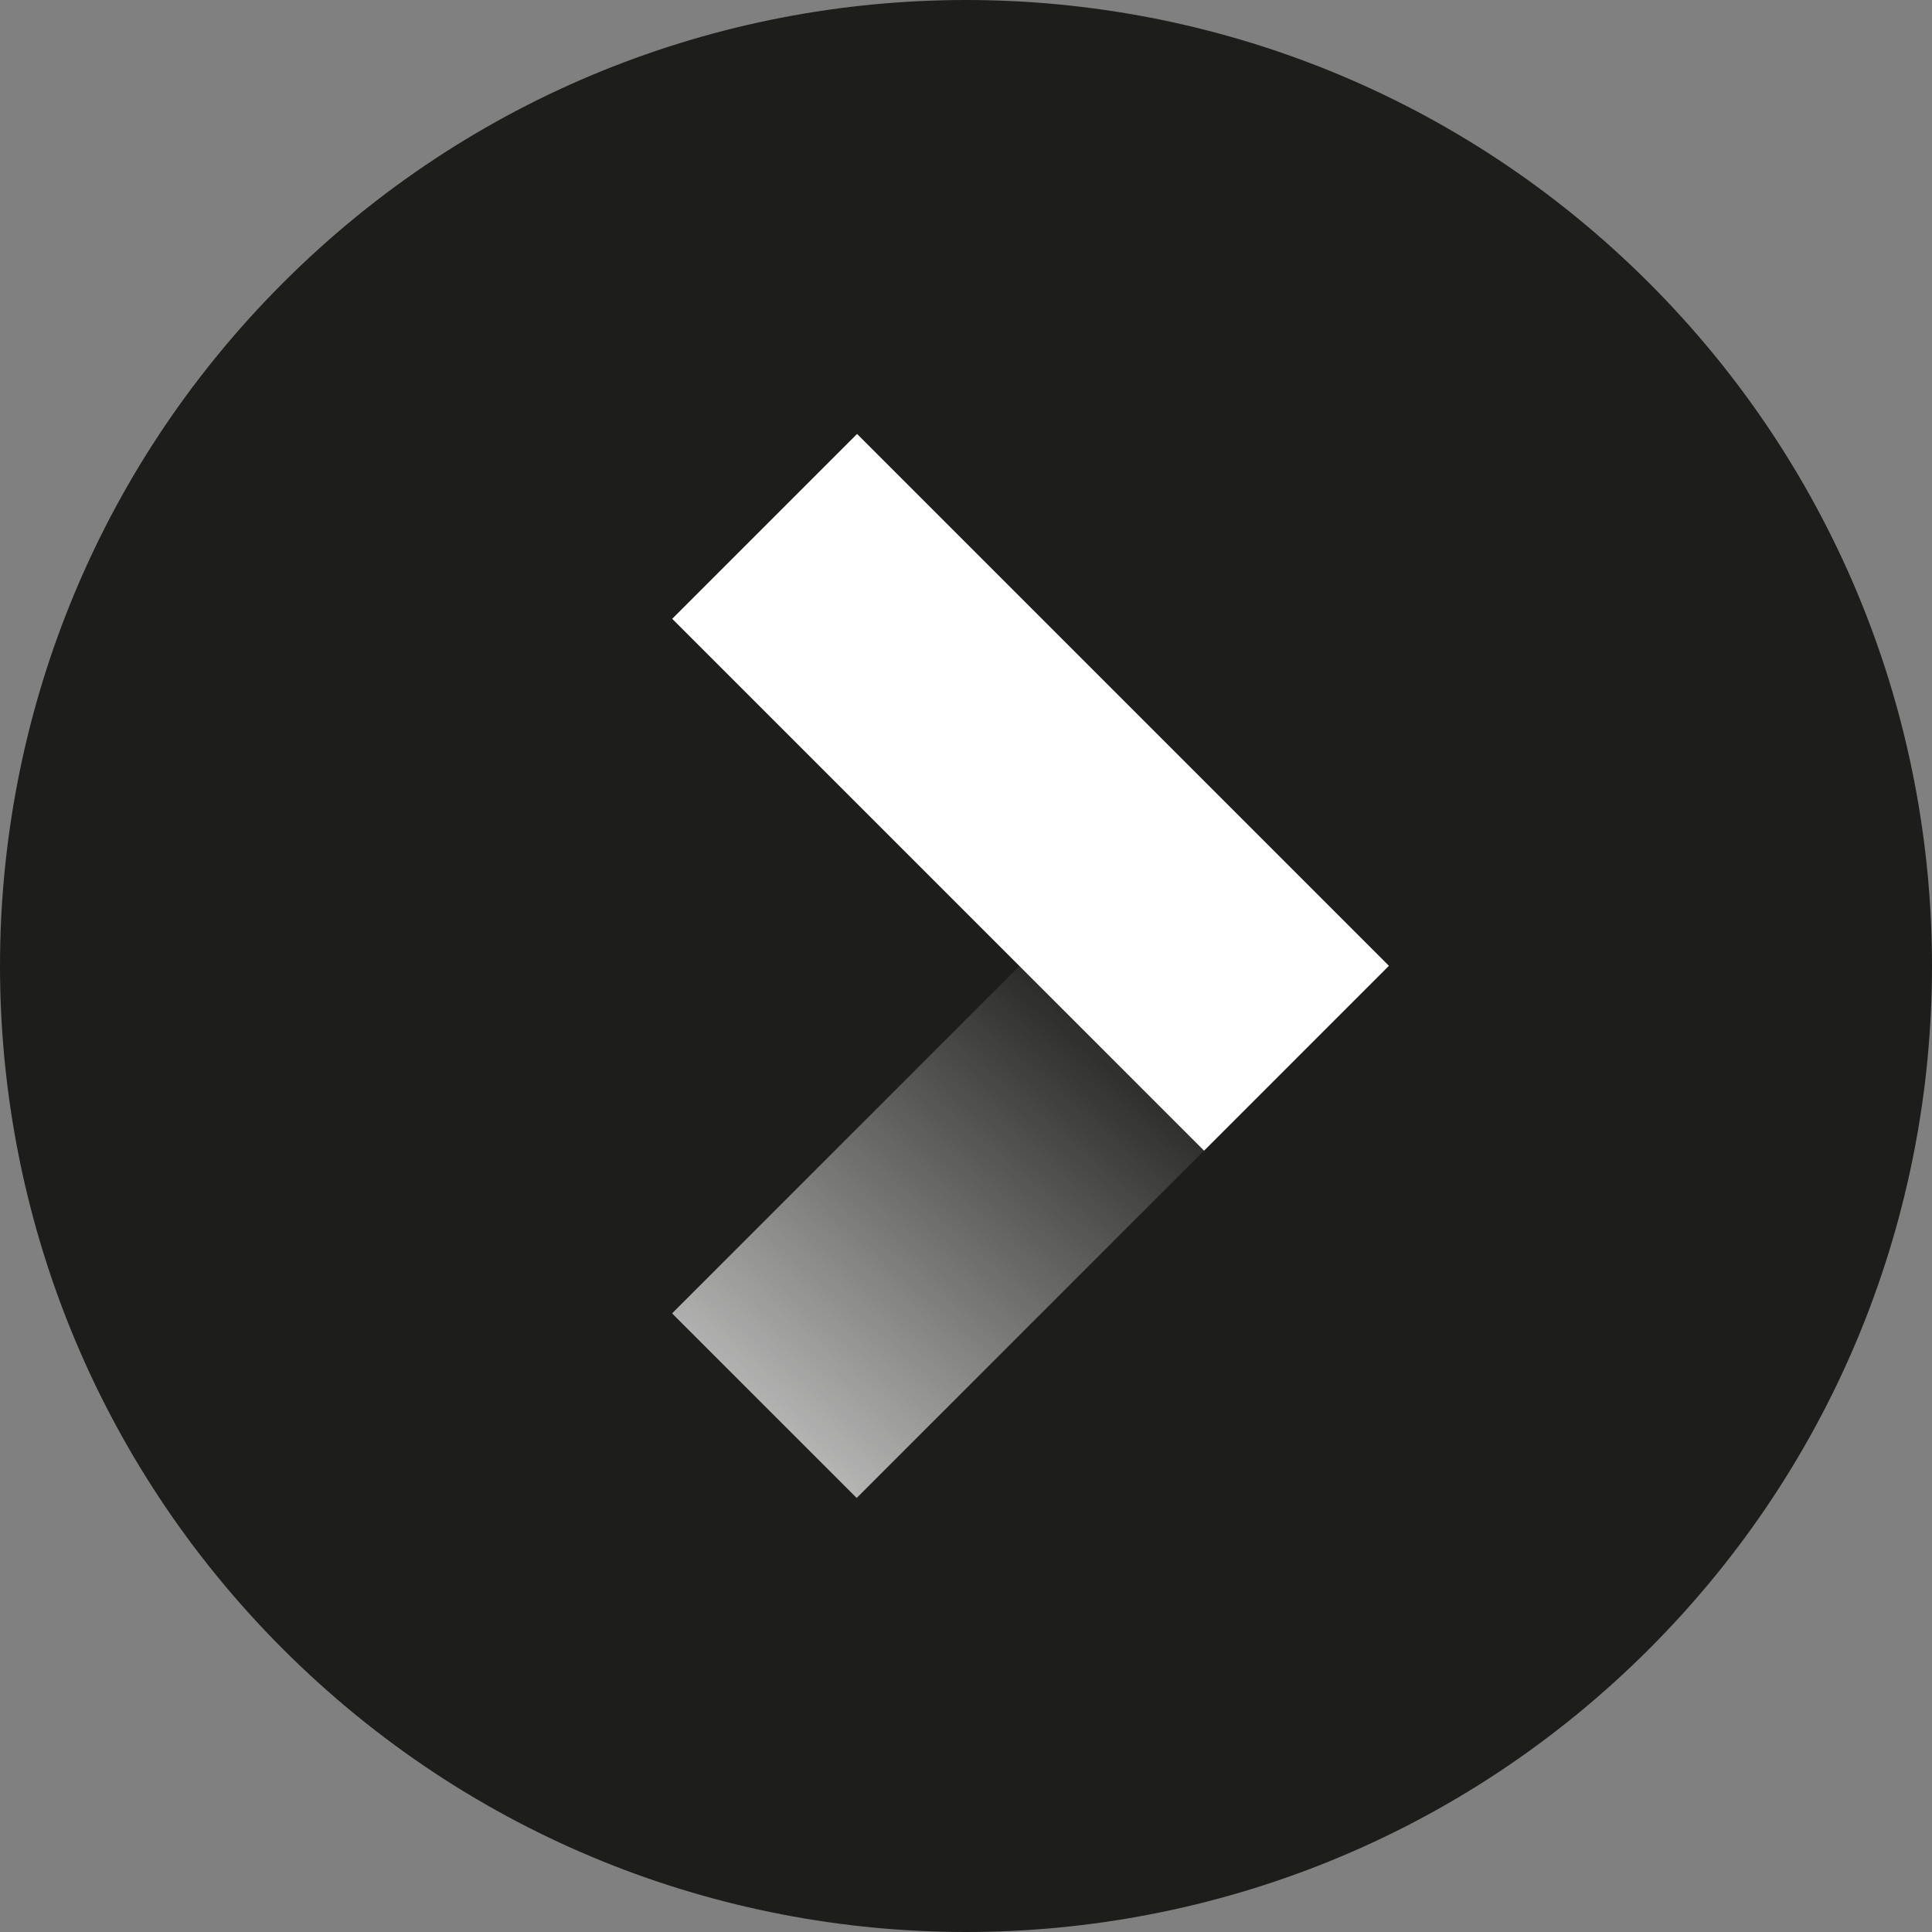
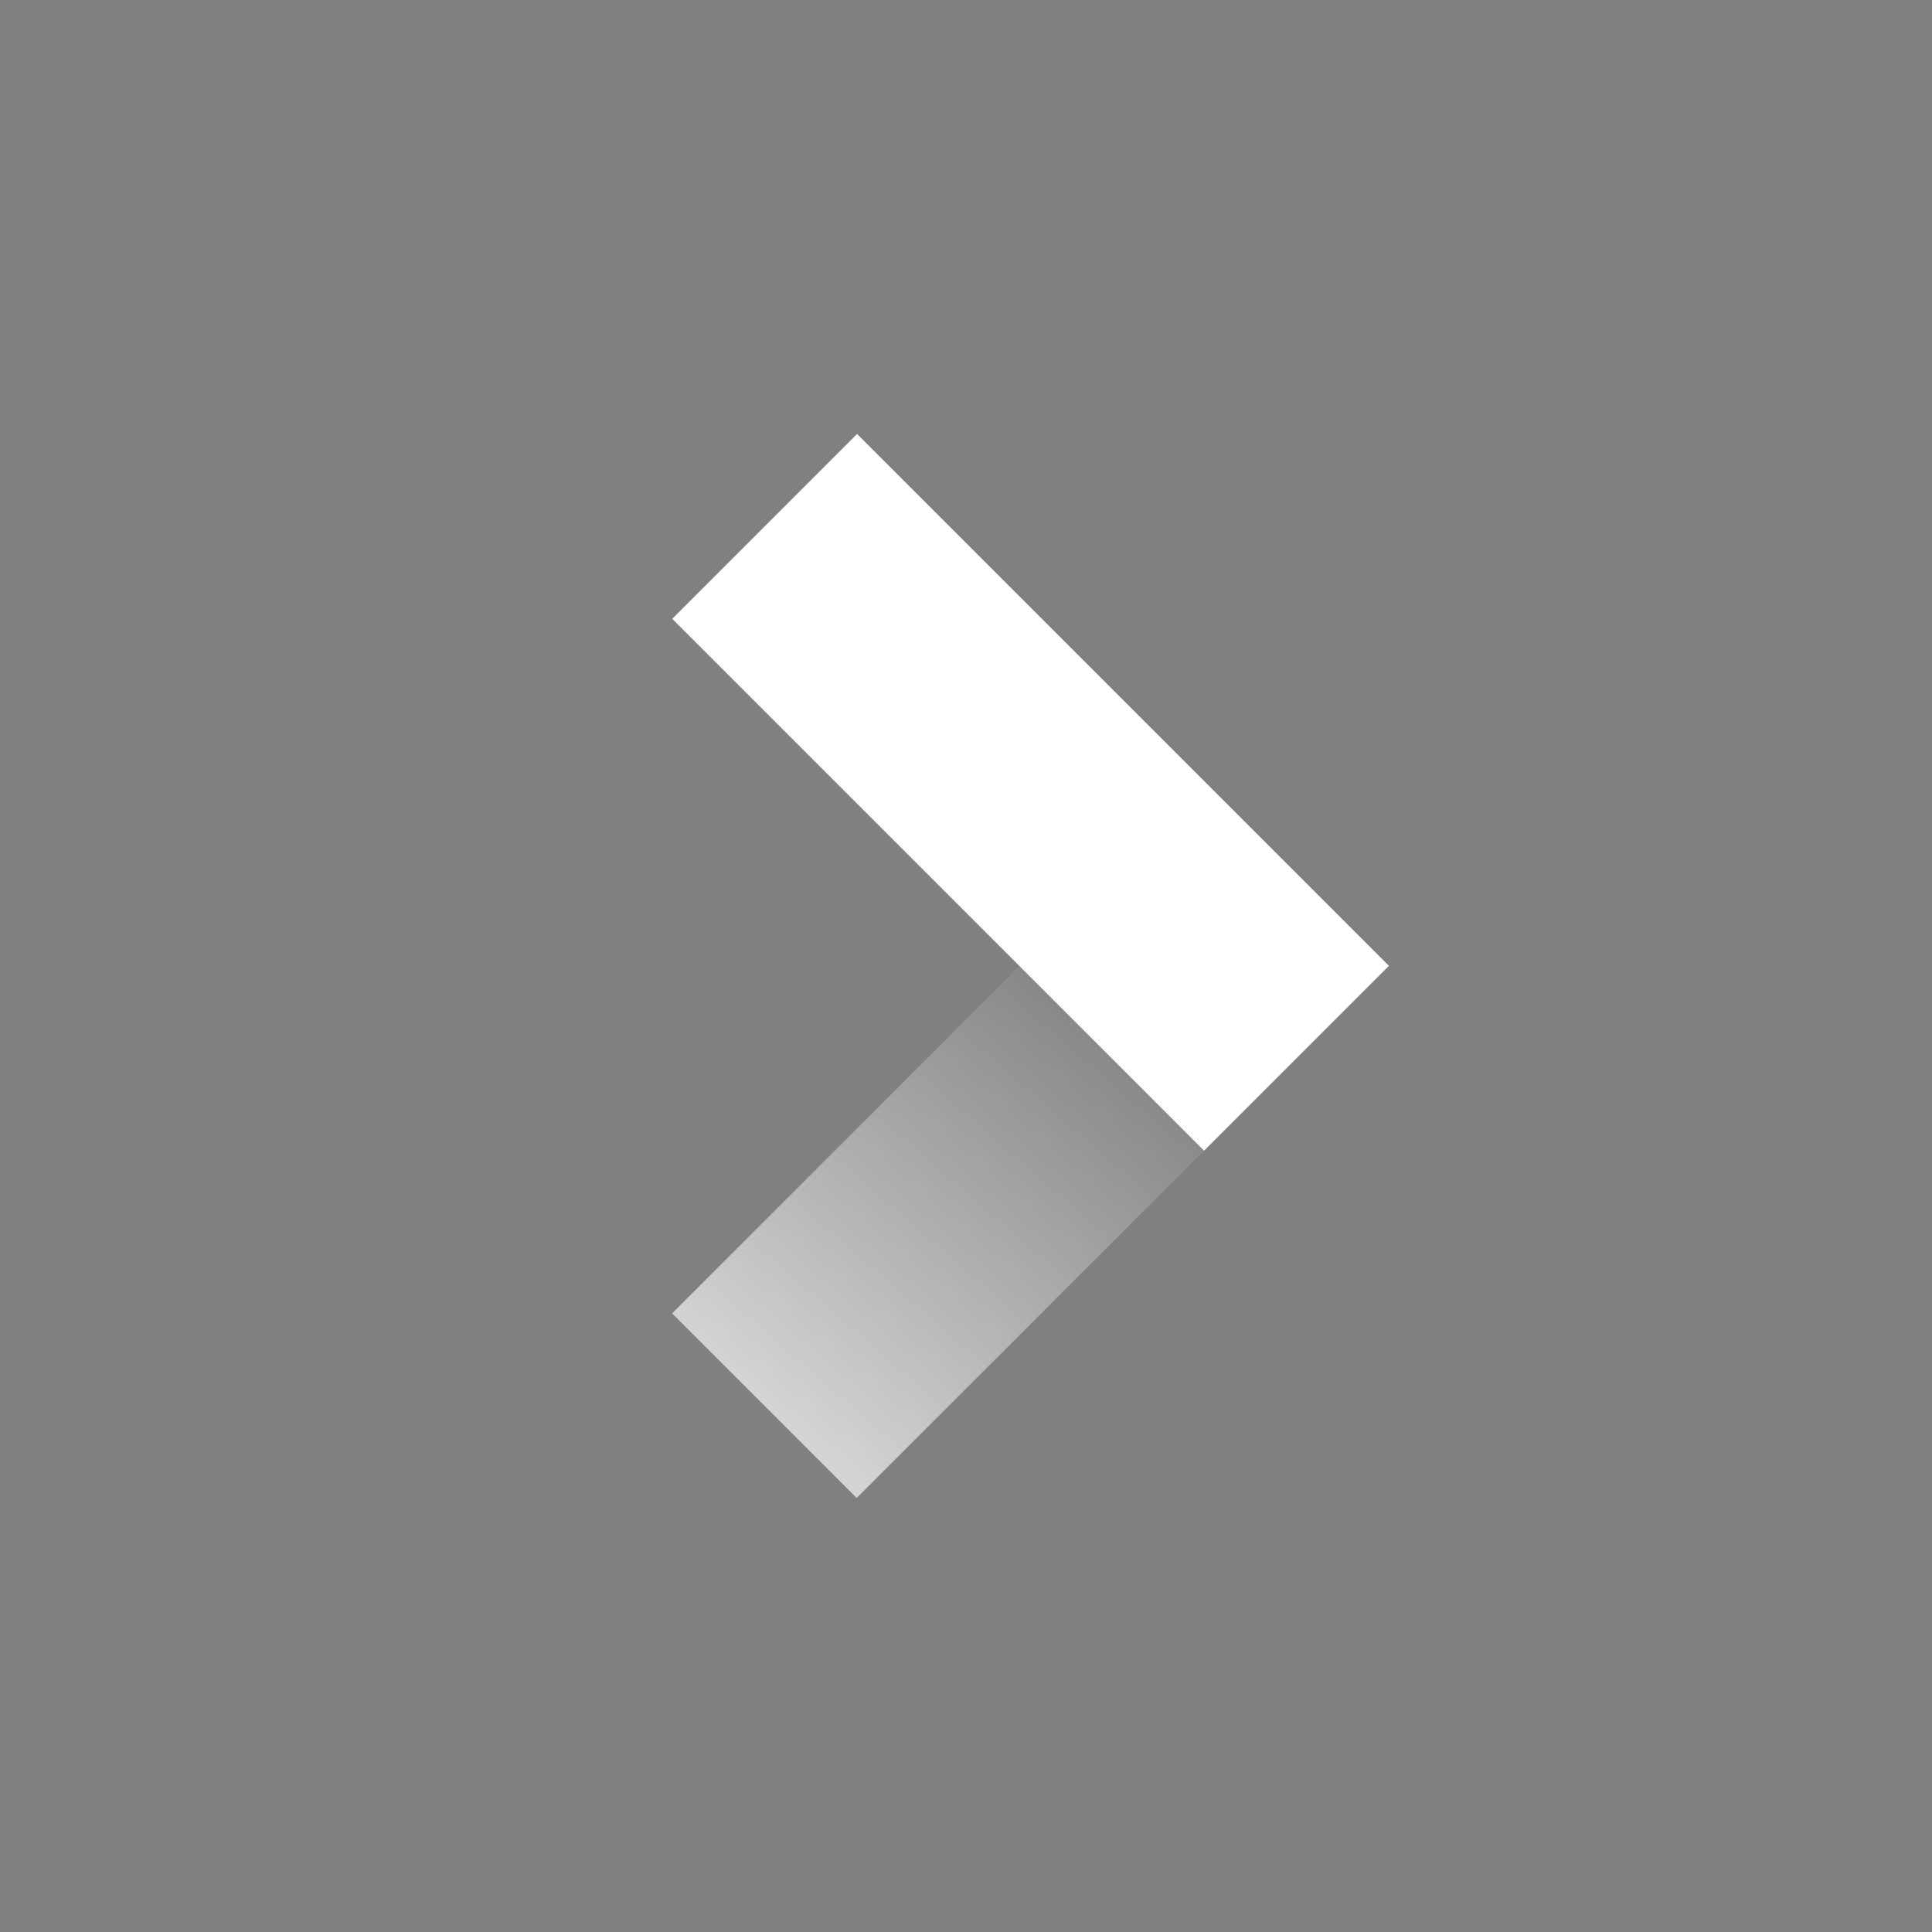
<svg xmlns="http://www.w3.org/2000/svg" id="Warstwa_1" data-name="Warstwa 1" viewBox="0 0 292.32 292.32">
  <rect x="0" y="0" width="292.32" height="292.32" fill="#808080" stroke="none" />
  <defs>
    <style>
      .cls-1 {
        fill: none;
      }

      .cls-1, .cls-2, .cls-3, .cls-4 {
        stroke-width: 0px;
      }

      .cls-2 {
        fill: #fff;
      }

      .cls-5 {
        clip-path: url(#clippath);
      }

      .cls-3 {
        fill: #1d1d1b;
      }

      .cls-4 {
        fill: url(#Gradient_bez_nazwy);
        isolation: isolate;
        opacity: .68;
      }
    </style>
    <clipPath id="clippath">
      <rect class="cls-1" width="292.32" height="292.32" />
    </clipPath>
    <linearGradient id="Gradient_bez_nazwy" data-name="Gradient bez nazwy" x1="106.79" y1="65.77" x2="177.22" y2="147.37" gradientTransform="translate(0 294) scale(1 -1)" gradientUnits="userSpaceOnUse">
      <stop offset=".14" stop-color="#fff" />
      <stop offset=".86" stop-color="#fff" stop-opacity=".1" />
    </linearGradient>
  </defs>
  <g class="cls-5">
    <g>
-       <path class="cls-3" d="M249.51,249.51c57.08-57.08,57.08-149.62,0-206.7-57.08-57.08-149.62-57.08-206.7,0-57.08,57.08-57.08,149.62,0,206.7,57.08,57.08,149.62,57.08,206.7,0Z" />
      <path class="cls-2" d="M182.18,174.1l27.97-27.97-80.47-80.47-27.97,27.97,80.47,80.47Z" />
      <path class="cls-4" d="M129.62,226.65l66.54-66.54-27.93-27.93-66.54,66.54,27.93,27.93Z" />
    </g>
  </g>
</svg>